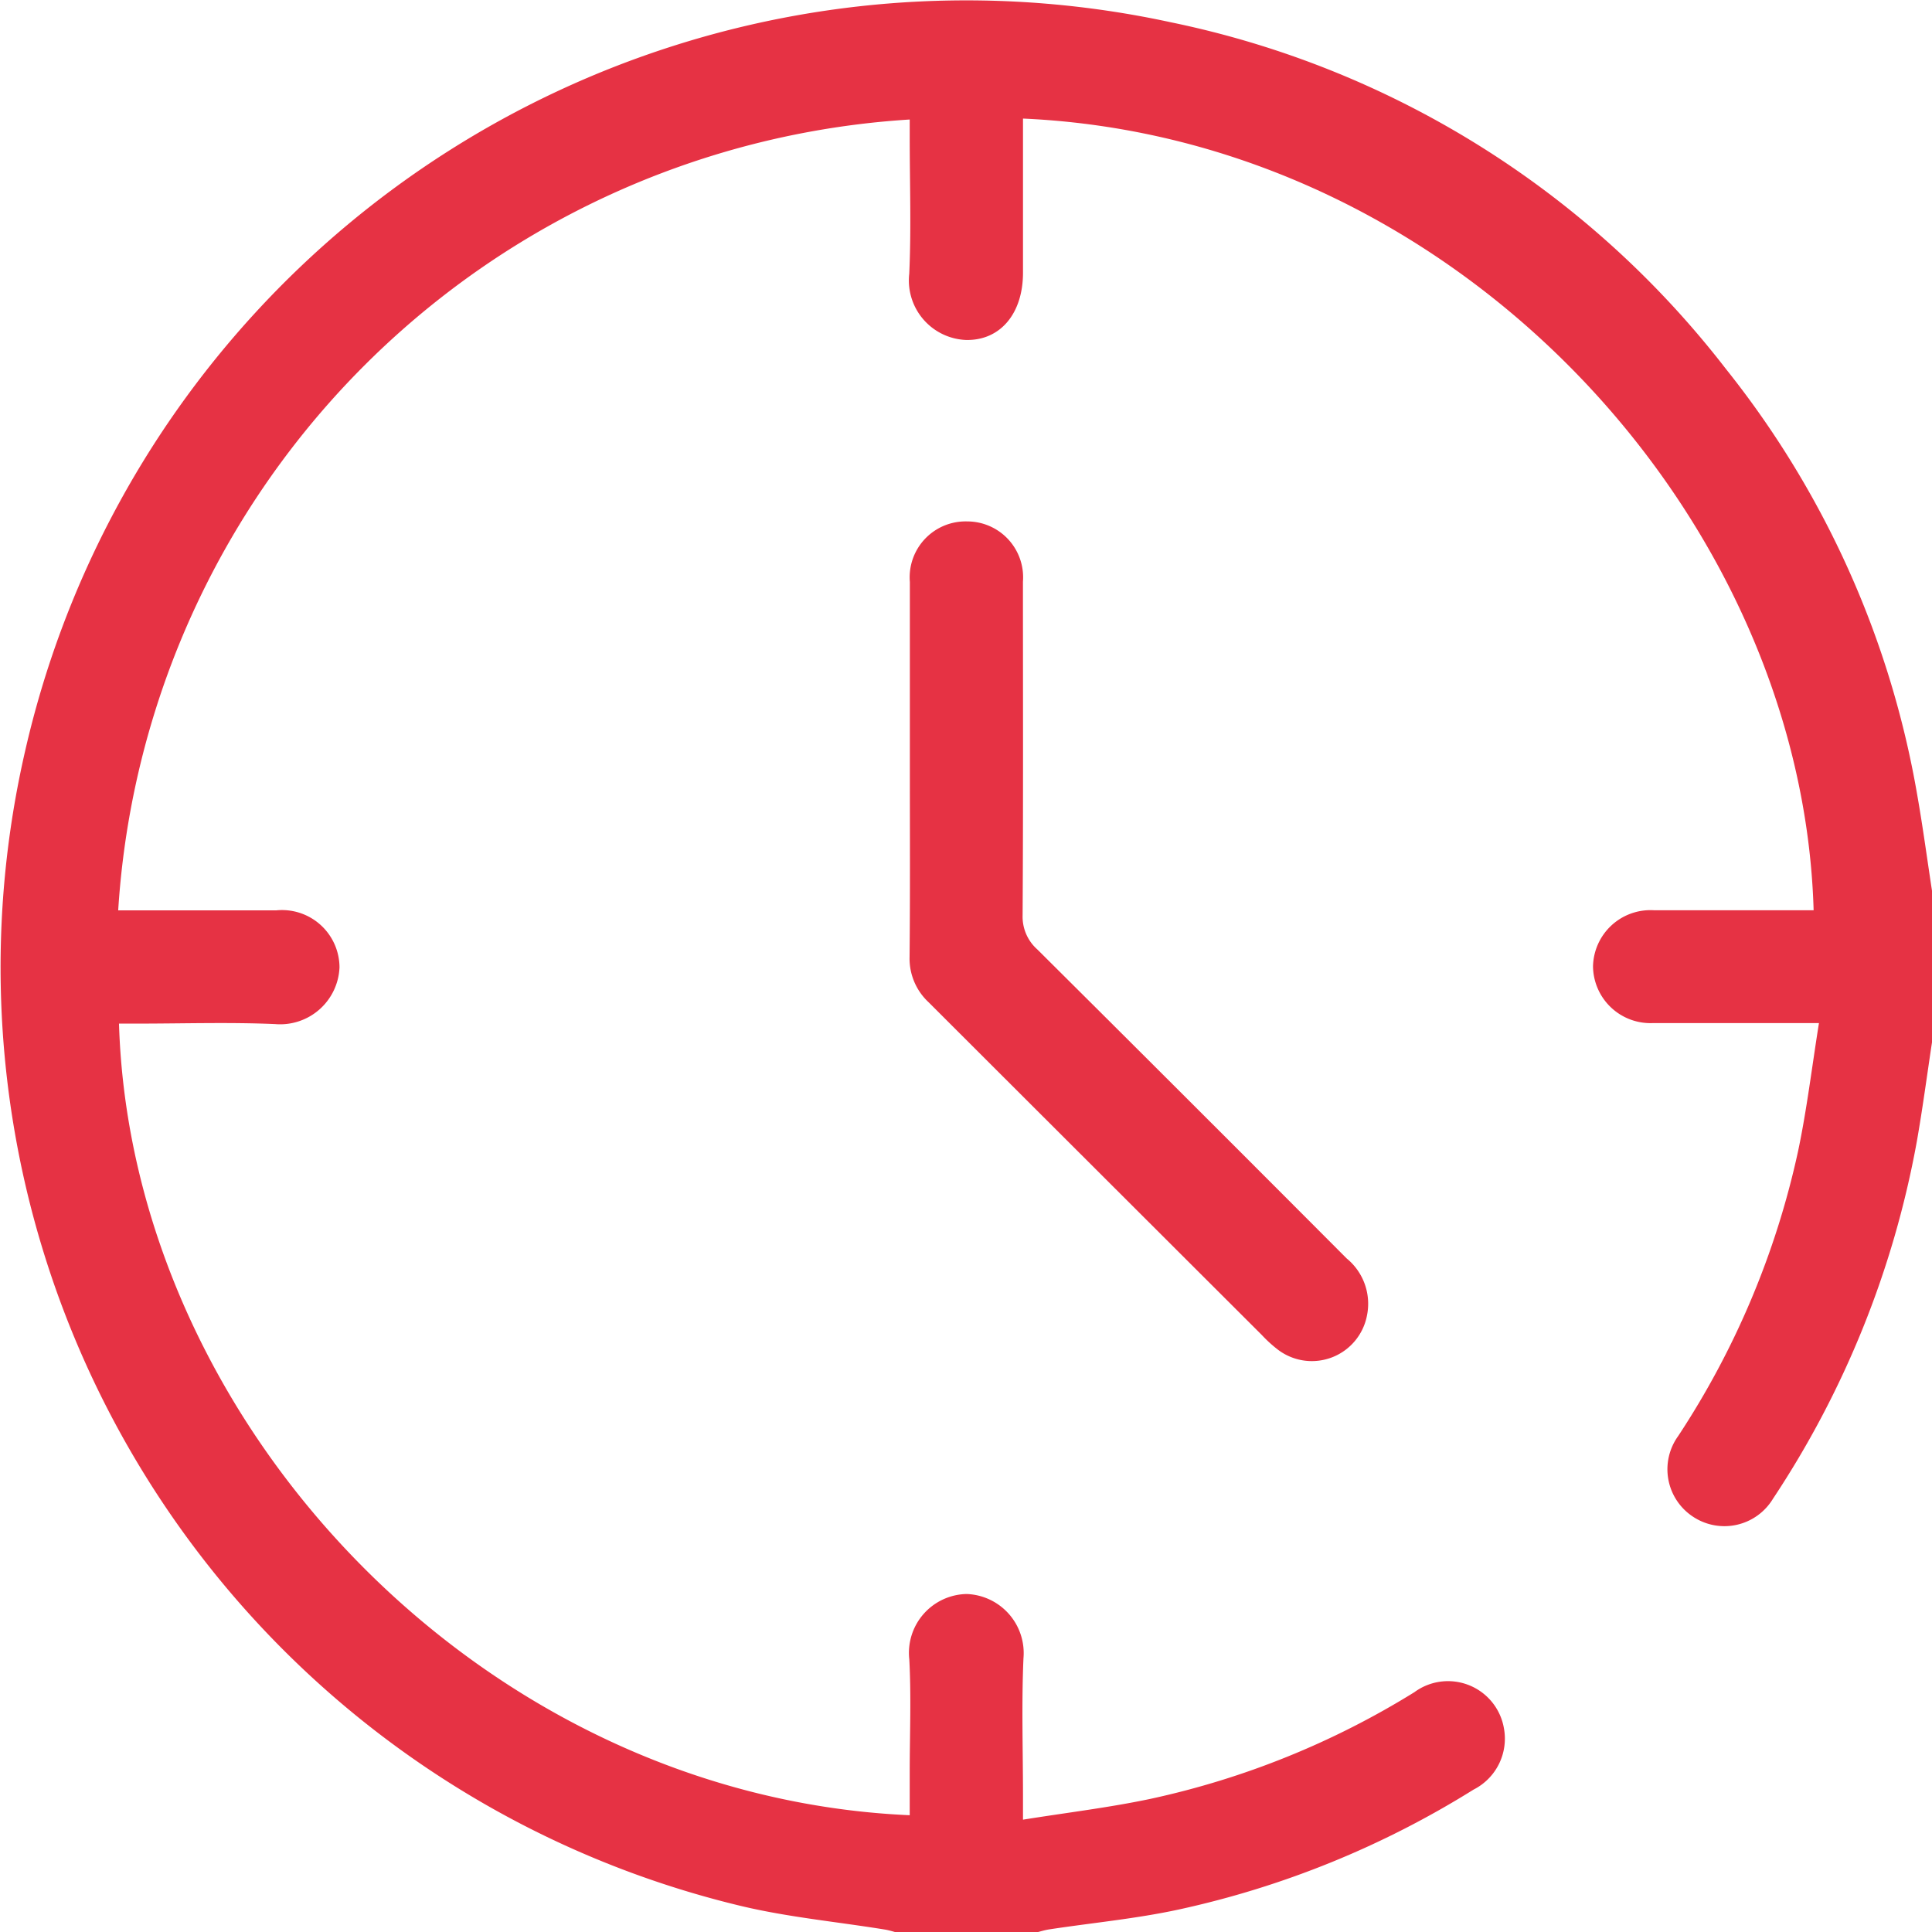
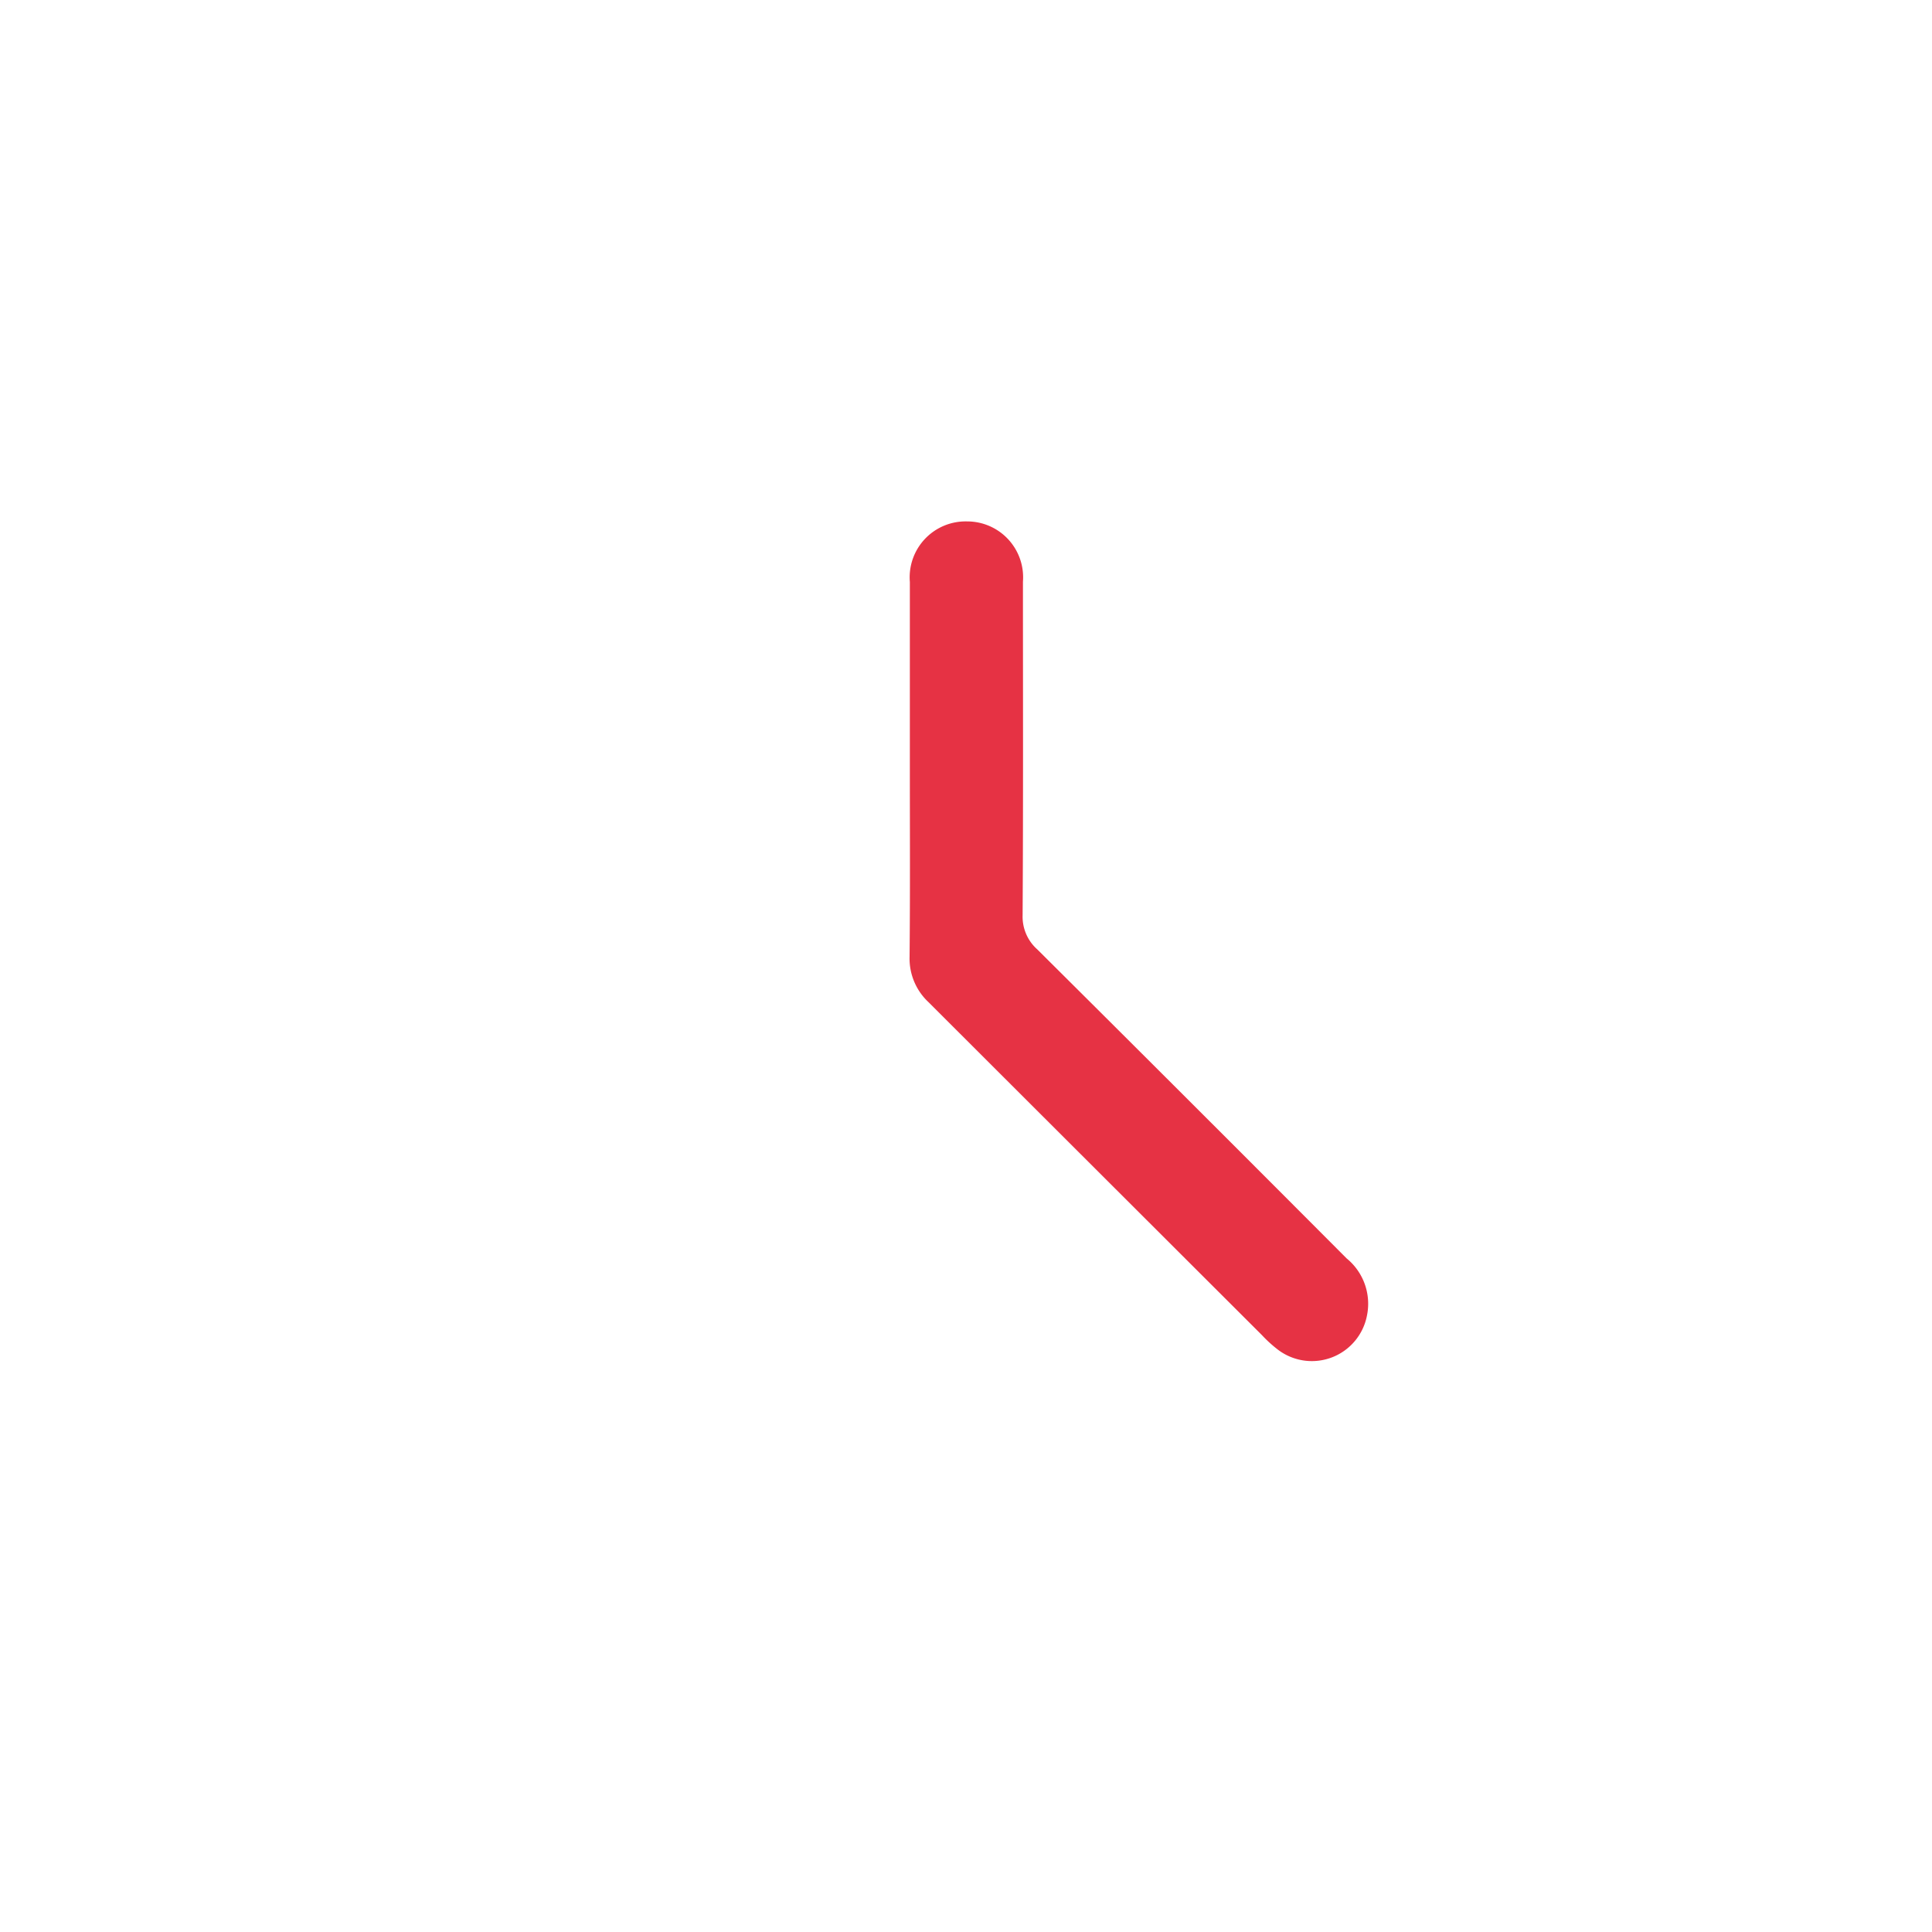
<svg xmlns="http://www.w3.org/2000/svg" width="40.865" height="40.872" viewBox="0 0 40.865 40.872">
  <g id="Groupe_356" data-name="Groupe 356" transform="translate(563.775 -272.498)">
    <g id="Groupe_355" data-name="Groupe 355" transform="translate(-563.775 272.498)">
-       <path id="Tracé_198" data-name="Tracé 198" d="M-522.909,294.538c-.107.706-.2,1.414-.324,2.116a20.18,20.18,0,0,1-3.043,7.549,1.2,1.2,0,0,1-1.676.384,1.2,1.2,0,0,1-.327-1.714,17.818,17.818,0,0,0,2.534-6.015c.186-.877.292-1.772.444-2.72h-1.2c-.771,0-1.542,0-2.313,0a1.215,1.215,0,0,1-1.266-1.2,1.215,1.215,0,0,1,1.283-1.187c1,0,1.994,0,2.992,0h.391c-.241-8.331-7.541-16.337-16.723-16.745v.826q0,1.217,0,2.434c0,.866-.481,1.438-1.206,1.423a1.26,1.26,0,0,1-1.2-1.4c.044-.955.01-1.914.01-2.872v-.391a17.89,17.89,0,0,0-16.742,16.728h.826q1.256,0,2.513,0a1.216,1.216,0,0,1,1.342,1.205,1.256,1.256,0,0,1-1.362,1.2c-.969-.042-1.941-.01-2.911-.01h-.391c.256,8.455,7.664,16.347,16.725,16.744v-.906c0-.8.034-1.6-.009-2.393a1.244,1.244,0,0,1,1.215-1.38,1.251,1.251,0,0,1,1.2,1.361c-.042.969-.01,1.941-.01,2.912v.5c.934-.15,1.825-.256,2.7-.441a17.691,17.691,0,0,0,5.578-2.255,1.2,1.2,0,0,1,1.894.76,1.207,1.207,0,0,1-.642,1.3,19.663,19.663,0,0,1-6.233,2.536c-.9.195-1.833.282-2.75.422-.1.016-.2.049-.306.075h-2.872c-.1-.025-.2-.059-.305-.075-1.007-.163-2.029-.259-3.018-.494a20.415,20.415,0,0,1-15.155-24.421,20.419,20.419,0,0,1,24.23-15.426,19.907,19.907,0,0,1,11.748,7.335,19.8,19.8,0,0,1,4.047,9.017c.119.677.21,1.359.314,2.039Z" transform="translate(563.775 -272.498)" fill="#e63244" />
      <path id="Tracé_199" data-name="Tracé 199" d="M-383.236,381.252q0-1.993,0-3.987a1.183,1.183,0,0,1,1.213-1.281,1.182,1.182,0,0,1,1.179,1.275c0,2.352.007,4.7-.007,7.056a.924.924,0,0,0,.311.722q3.279,3.261,6.543,6.536a1.238,1.238,0,0,1,.429,1.211,1.187,1.187,0,0,1-1.868.73,2.742,2.742,0,0,1-.354-.32q-3.526-3.52-7.052-7.042a1.262,1.262,0,0,1-.4-.955C-383.229,383.883-383.236,382.567-383.236,381.252Z" transform="translate(402.481 -364.955)" fill="#e63244" />
    </g>
  </g>
</svg>